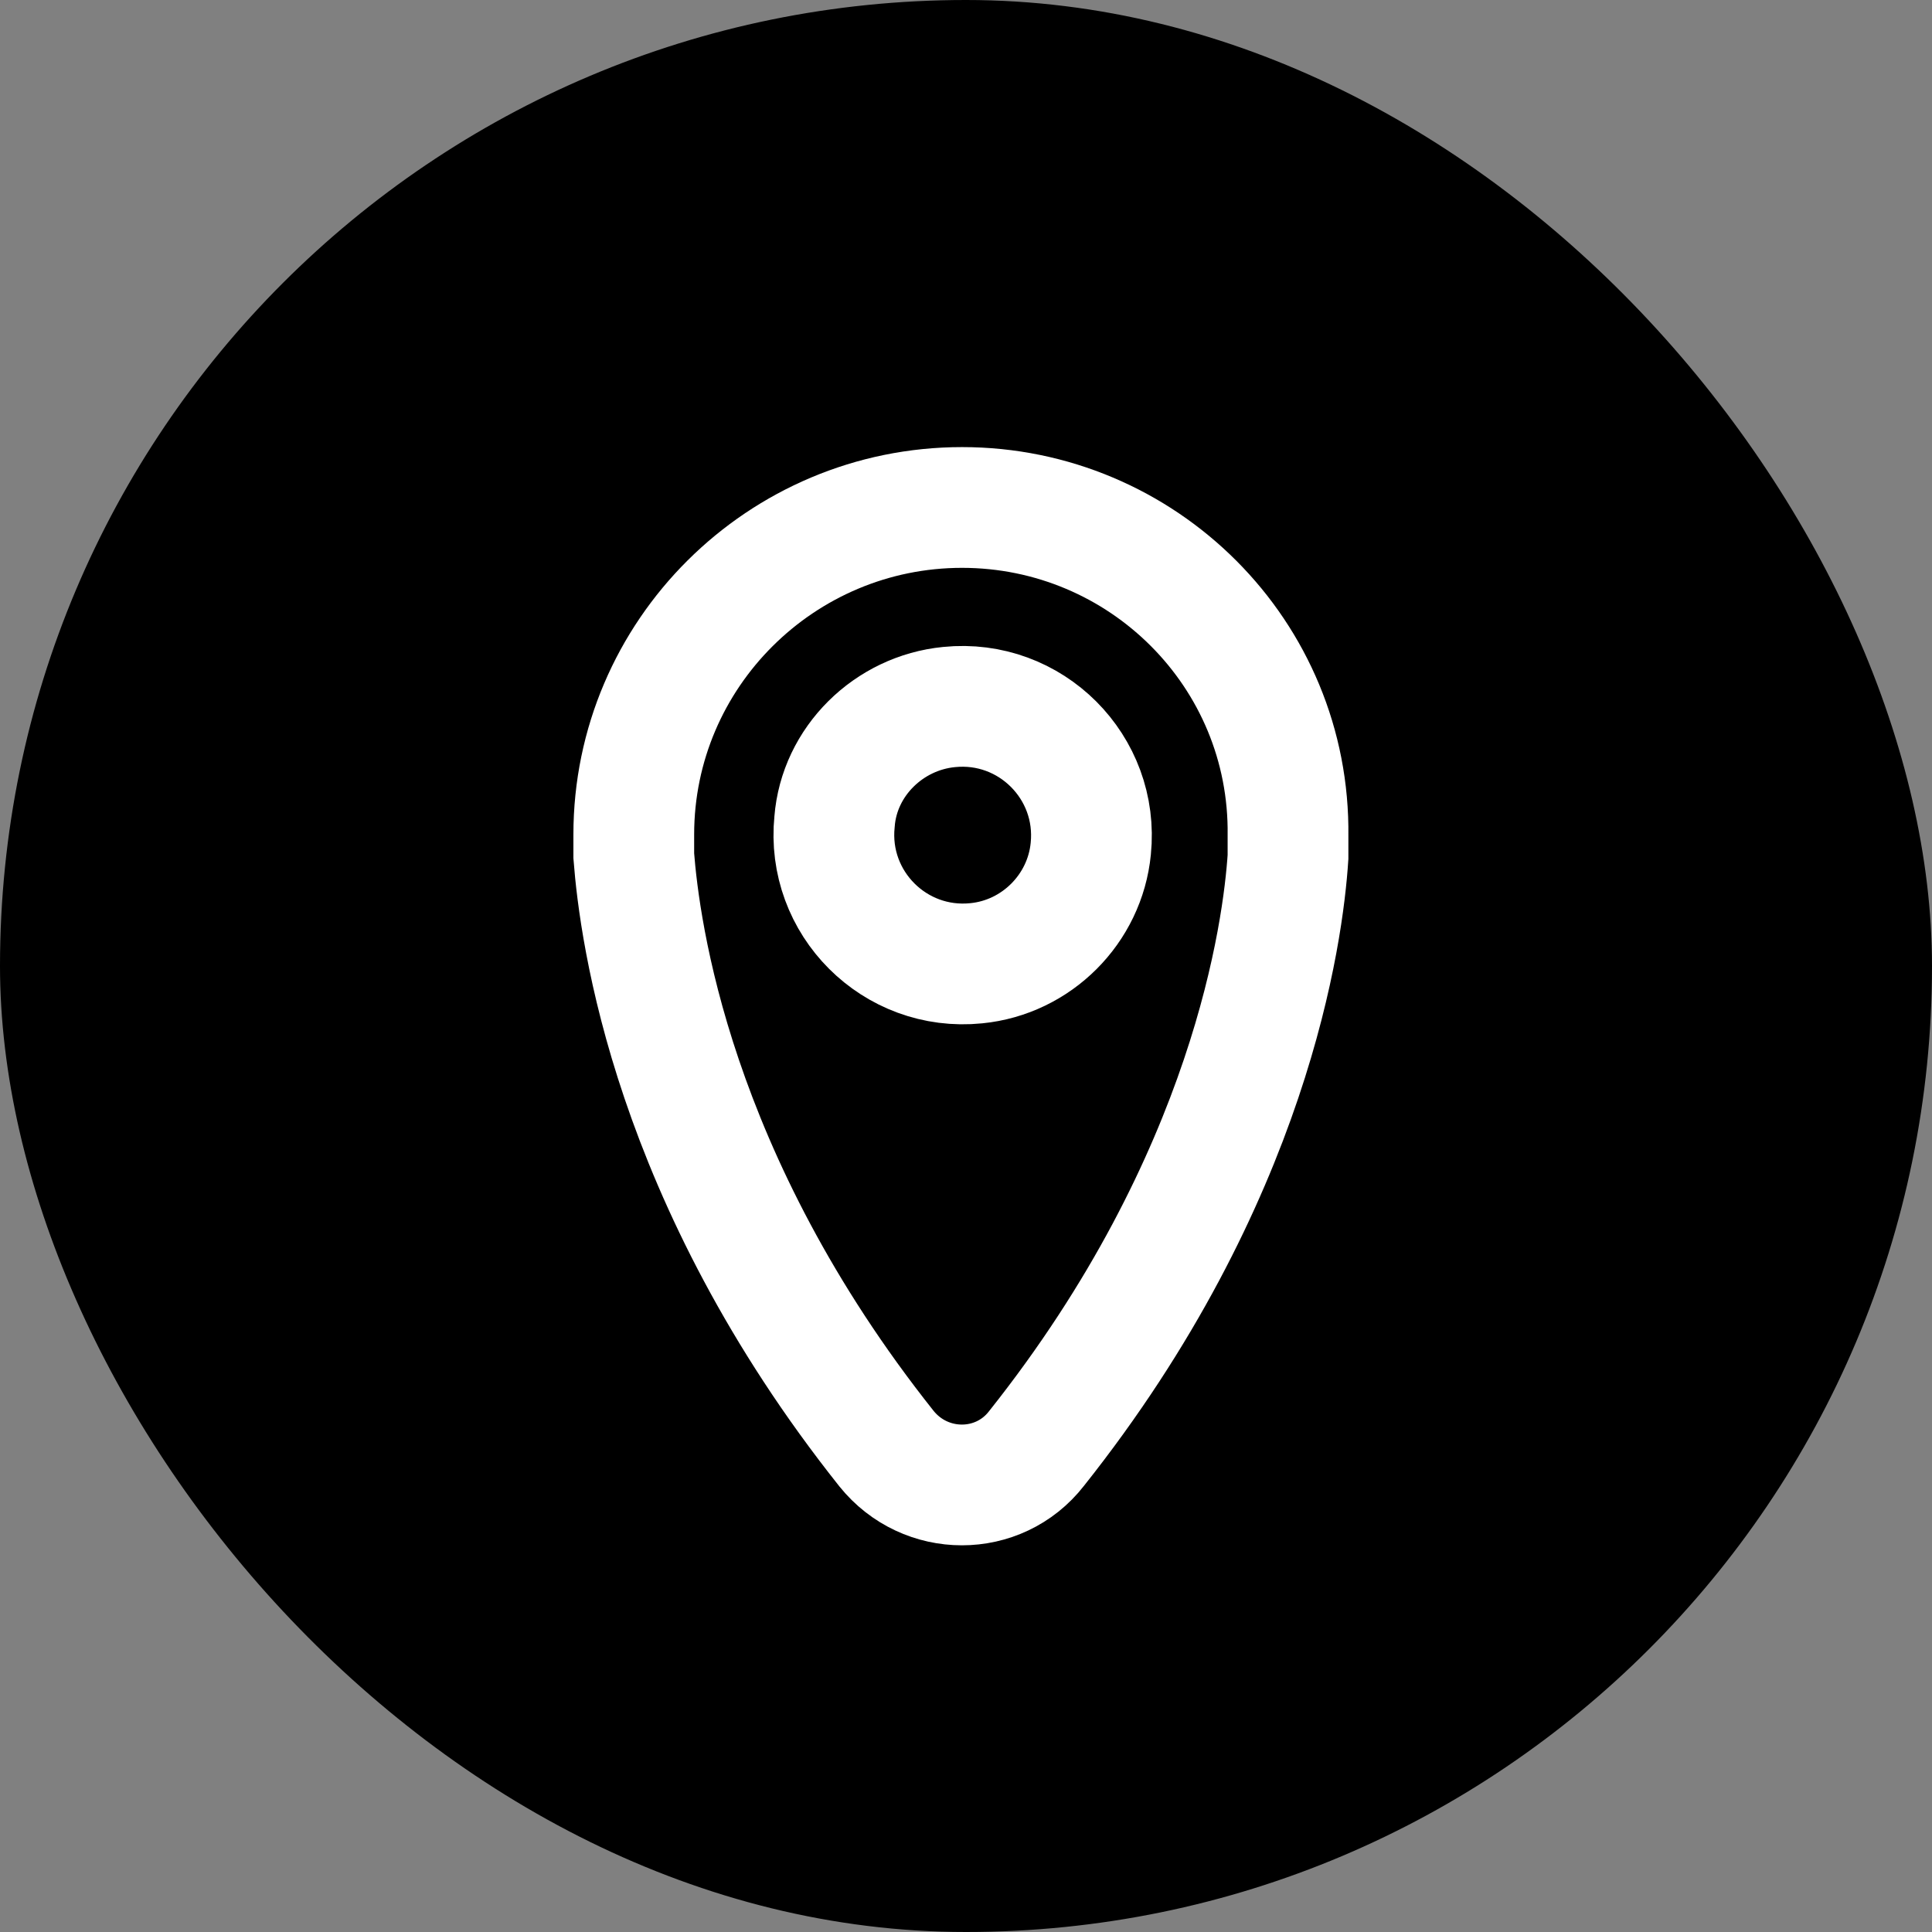
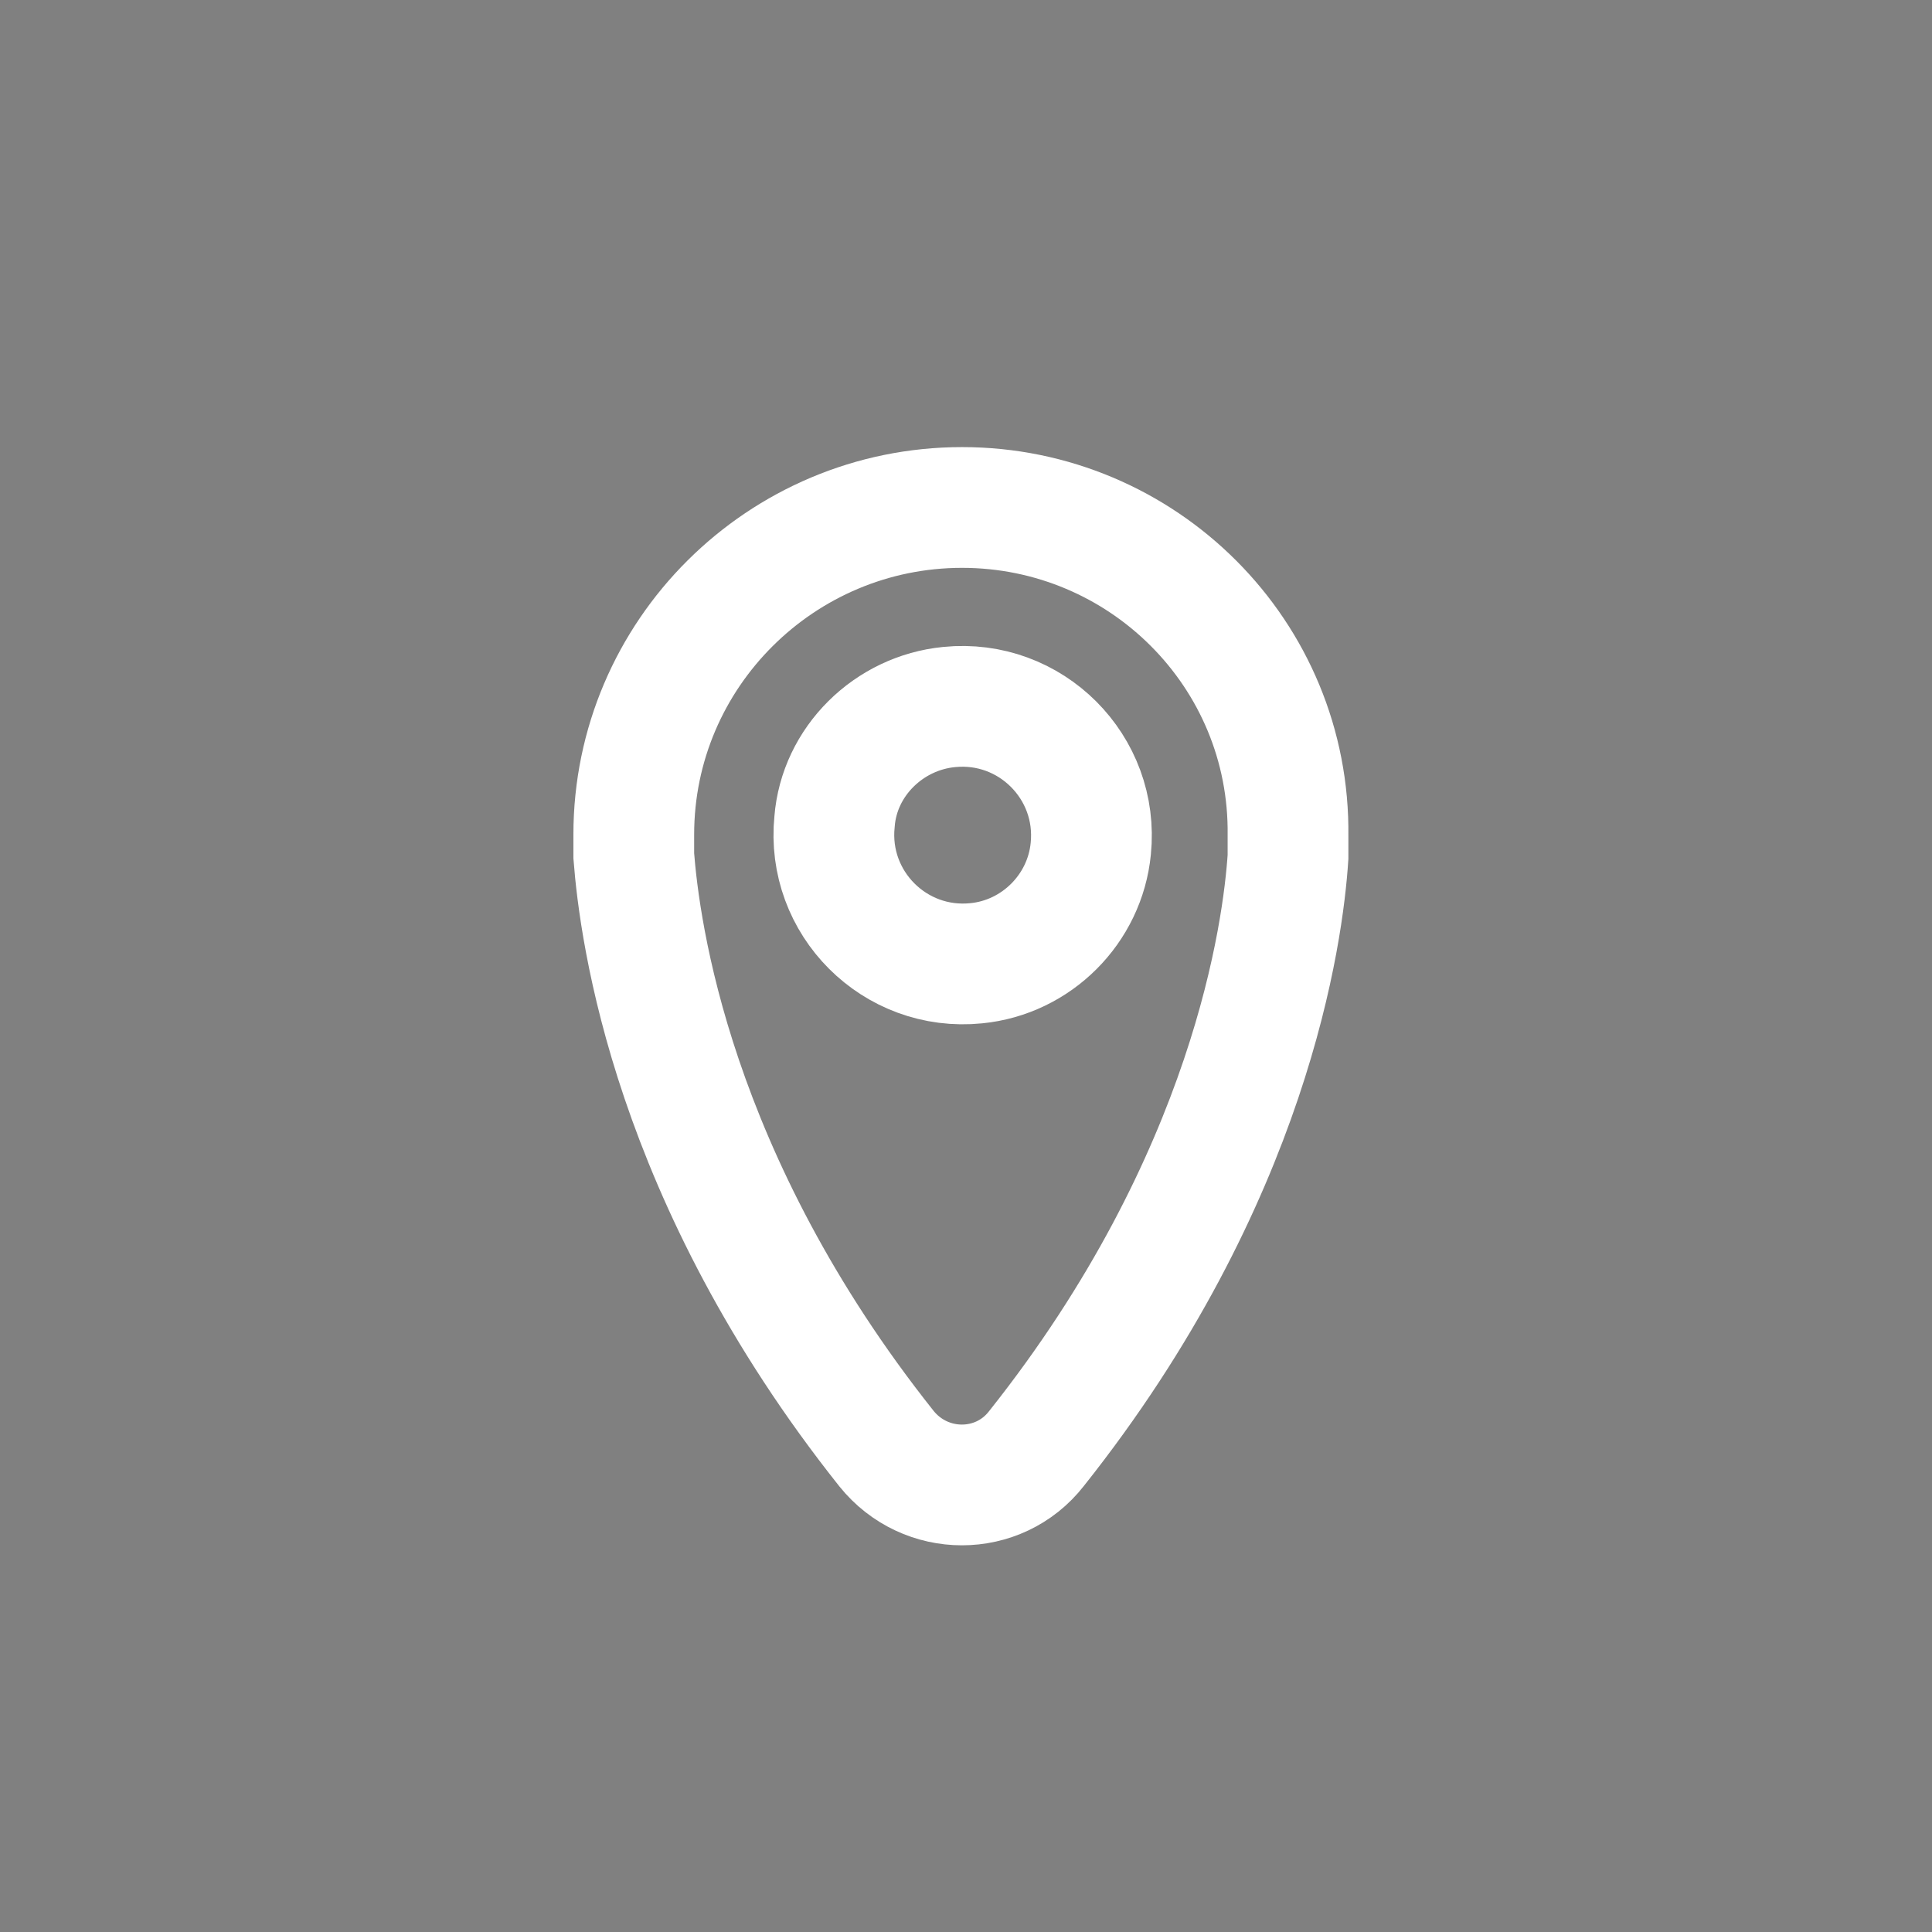
<svg xmlns="http://www.w3.org/2000/svg" width="24" height="24" viewBox="0 0 24 24" fill="none">
  <rect x="0" y="0" width="24" height="24" fill="#808080" stroke="none" />
-   <rect width="24" height="24" rx="12" fill="black" />
  <path d="M11.012 17.995C11.496 18.597 12.406 18.597 12.875 17.995C15.545 14.636 15.941 11.556 16 10.646C16 10.617 16 10.573 16 10.543C16 10.441 16 10.382 16 10.382C16.029 8.123 14.195 6.304 11.951 6.304C9.706 6.304 7.873 8.123 7.873 10.367C7.873 10.367 7.873 10.426 7.873 10.529C7.873 10.573 7.873 10.602 7.873 10.632C7.946 11.57 8.342 14.636 11.012 17.995ZM11.79 8.783C12.802 8.68 13.653 9.531 13.55 10.543C13.477 11.292 12.875 11.893 12.127 11.966C11.115 12.069 10.264 11.218 10.367 10.206C10.425 9.458 11.041 8.856 11.79 8.783Z" stroke="white" stroke-width="1.5" stroke-miterlimit="10" />
</svg>